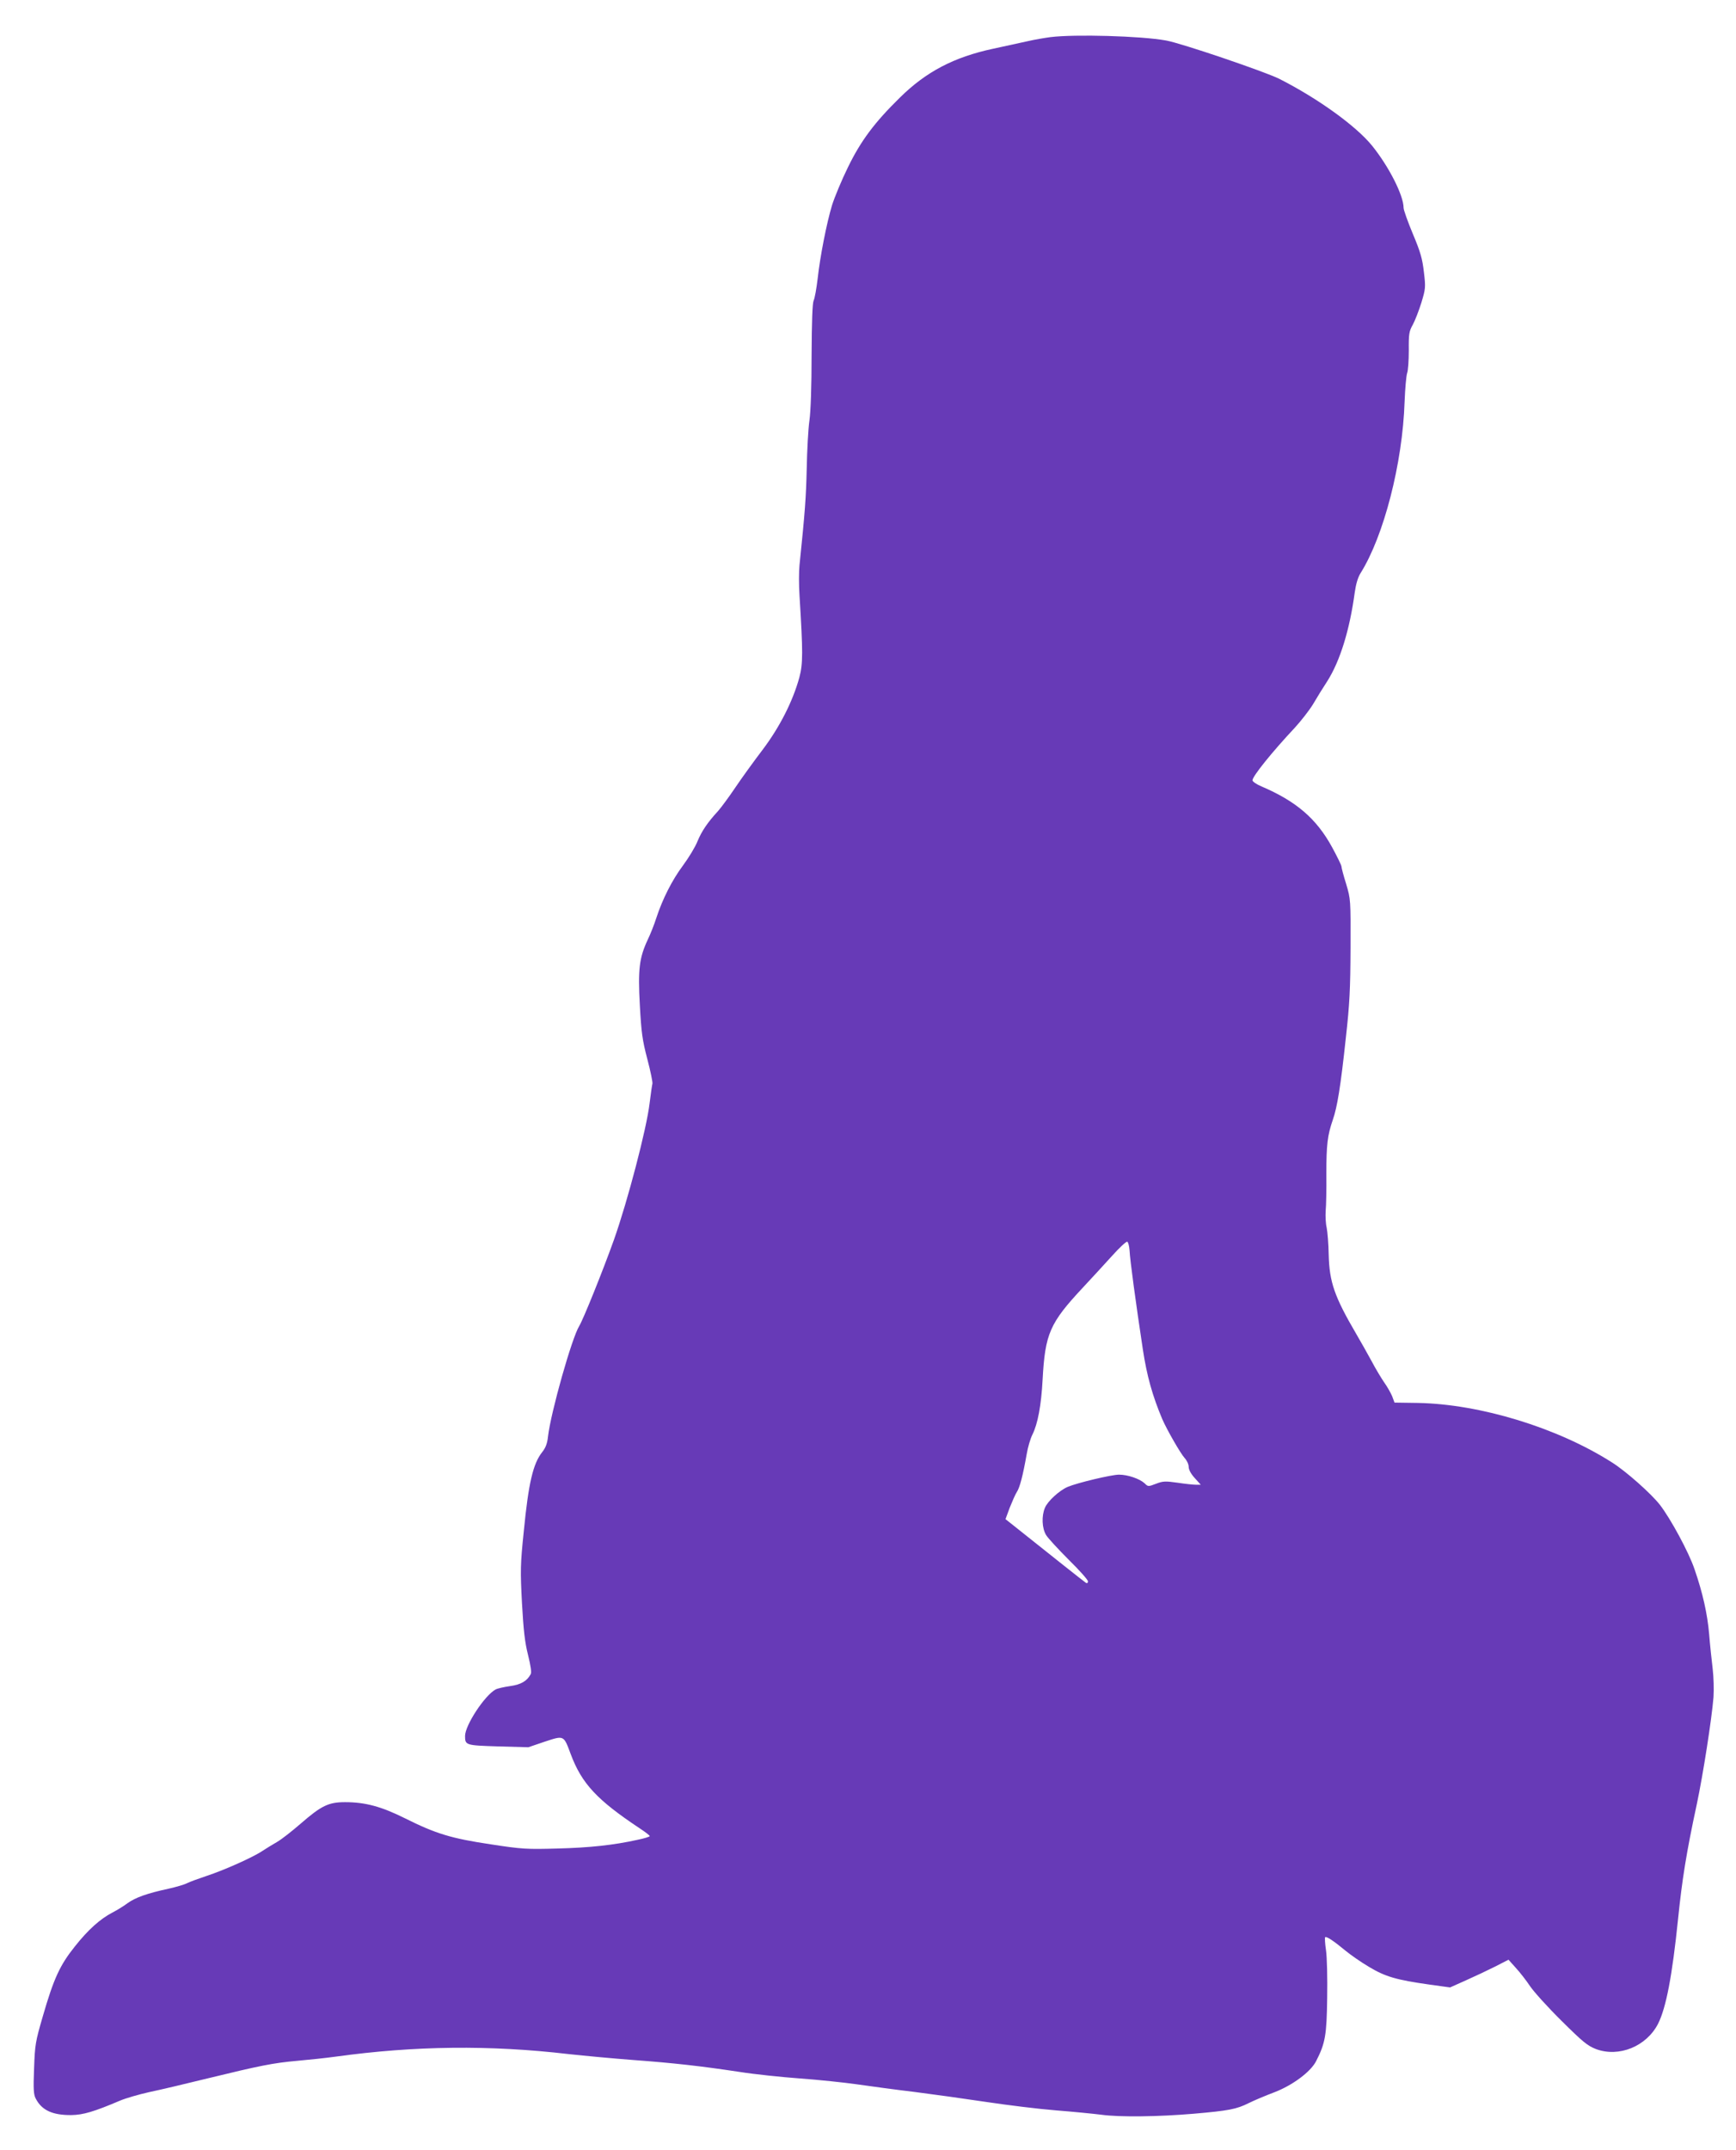
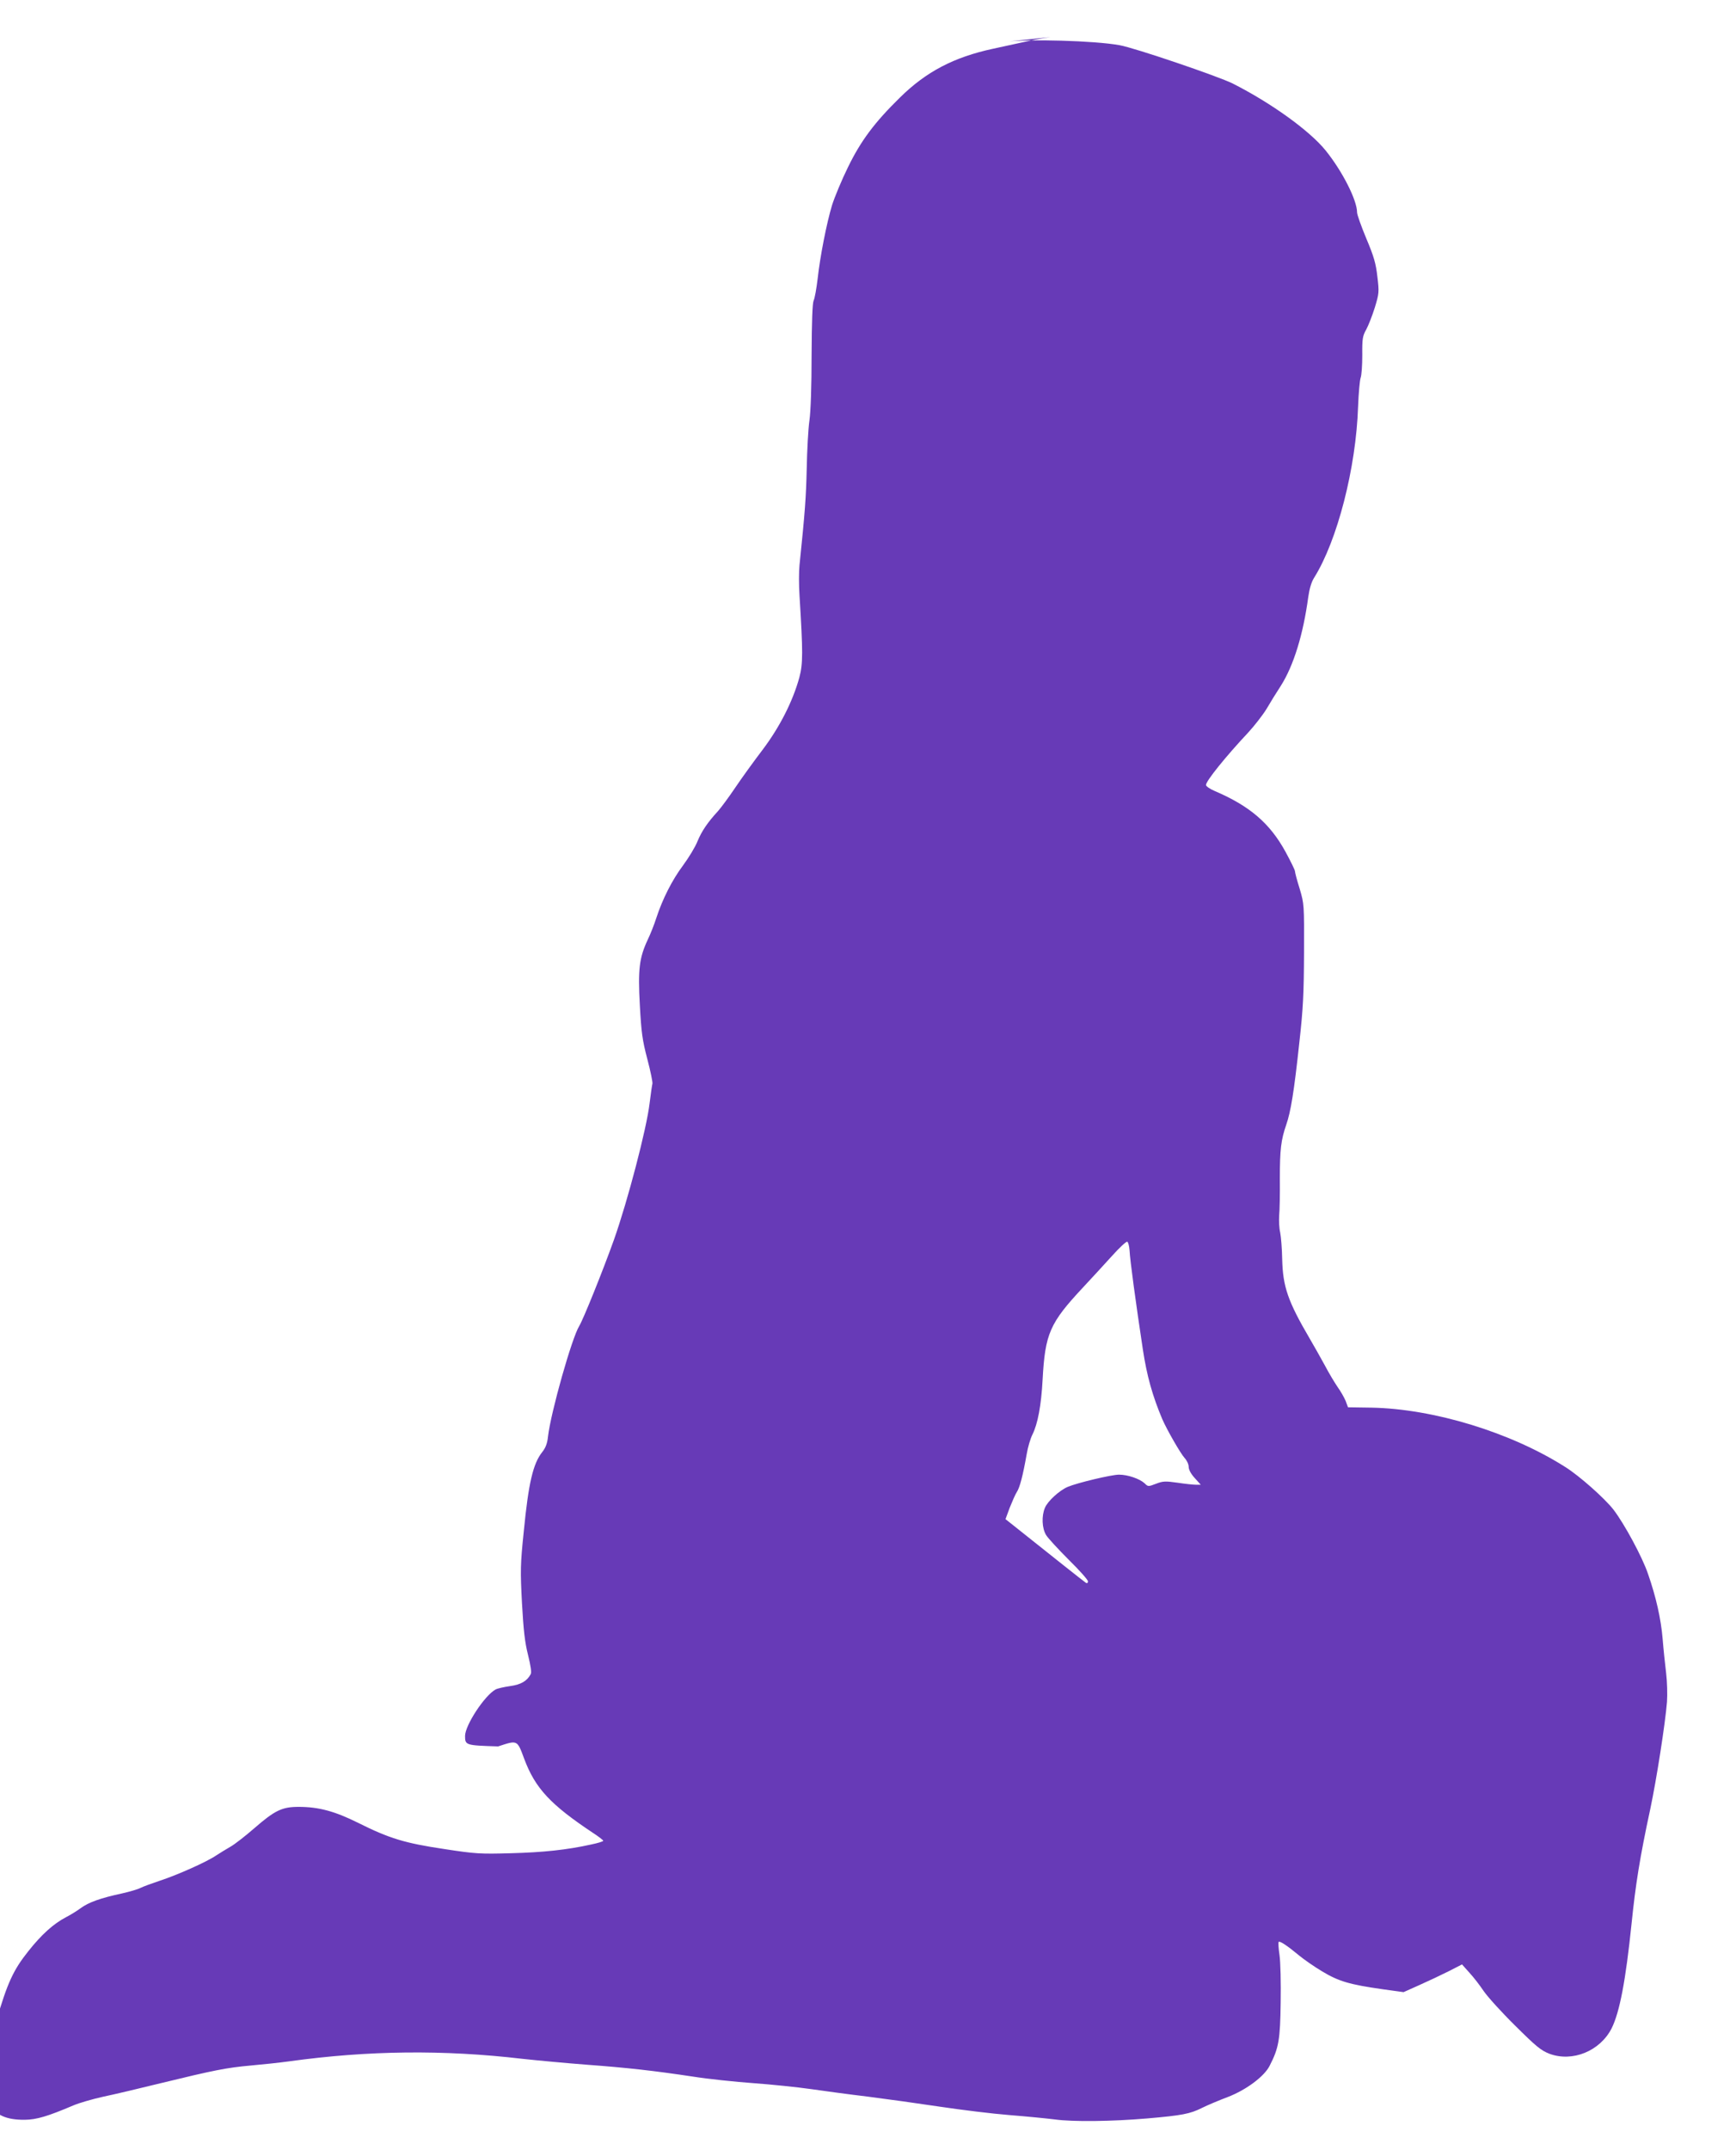
<svg xmlns="http://www.w3.org/2000/svg" version="1.0" width="1034pt" height="1280pt" viewBox="0 0 1034 1280" preserveAspectRatio="xMidYMid meet">
  <g transform="translate(0,1280) scale(0.1,-0.1)" fill="#673ab7" stroke="none">
-     <path d="M6257 12579 c-37 -5 -96 -15 -130 -23 -34 -7 -129 -28 -211 -46 -234 -50 -400 -137 -556 -291 -152 -149 -233 -258 -309 -414 -38 -77 -80 -179 -95 -226 -33 -110 -71 -304 -86 -439 -7 -58 -17 -116 -24 -130 -7 -17 -11 -122 -12 -325 0 -182 -5 -335 -13 -390 -7 -49 -14 -178 -16 -285 -4 -171 -10 -256 -43 -575 -4 -38 -4 -119 0 -180 21 -341 21 -406 -1 -489 -39 -142 -117 -295 -218 -429 -51 -67 -125 -169 -164 -227 -39 -58 -86 -121 -103 -140 -61 -66 -97 -119 -122 -180 -13 -33 -52 -97 -86 -143 -65 -87 -122 -200 -159 -313 -12 -38 -35 -96 -51 -129 -50 -107 -59 -175 -47 -390 9 -164 15 -208 45 -322 19 -72 32 -137 30 -145 -2 -7 -10 -60 -17 -118 -18 -151 -130 -579 -212 -811 -65 -182 -183 -475 -207 -514 -44 -71 -169 -513 -186 -658 -4 -40 -14 -67 -34 -92 -55 -69 -82 -184 -110 -470 -21 -202 -21 -237 -11 -430 9 -161 17 -233 36 -308 16 -65 22 -105 16 -115 -22 -41 -58 -62 -123 -71 -36 -5 -75 -14 -86 -20 -65 -35 -182 -213 -182 -277 0 -55 4 -56 197 -62 l180 -5 97 33 c116 38 113 40 155 -73 66 -177 157 -274 413 -444 32 -21 58 -41 58 -45 0 -4 -33 -14 -72 -22 -144 -32 -286 -47 -478 -52 -181 -5 -209 -4 -397 25 -235 35 -327 63 -513 156 -139 69 -234 95 -355 95 -98 0 -141 -21 -262 -126 -54 -47 -118 -97 -143 -111 -25 -14 -63 -38 -85 -52 -57 -39 -233 -117 -334 -150 -48 -16 -100 -35 -116 -43 -17 -9 -66 -23 -110 -33 -130 -28 -199 -53 -246 -87 -24 -18 -64 -42 -89 -55 -73 -38 -145 -102 -224 -202 -89 -111 -126 -191 -191 -416 -44 -151 -47 -169 -52 -310 -5 -124 -3 -156 10 -180 36 -70 101 -99 212 -98 70 1 135 20 290 86 33 14 112 37 175 51 63 13 219 50 345 81 316 77 391 92 535 105 69 6 172 17 230 25 470 65 919 70 1388 15 92 -10 264 -26 382 -35 243 -18 403 -36 635 -71 88 -14 250 -31 360 -39 110 -8 263 -24 340 -35 77 -11 230 -32 340 -45 110 -14 304 -41 430 -60 127 -19 313 -42 415 -50 101 -8 223 -20 270 -26 109 -15 339 -12 550 6 208 18 255 27 327 63 32 16 101 45 154 65 109 42 216 122 248 185 55 107 63 155 66 377 2 116 -1 243 -7 283 -6 40 -8 75 -5 78 7 7 51 -22 122 -81 28 -23 89 -66 138 -95 98 -59 163 -78 361 -106 l123 -17 94 42 c52 23 130 60 174 82 l80 41 43 -48 c25 -27 63 -76 85 -109 22 -33 106 -126 187 -206 128 -127 155 -149 206 -169 137 -51 301 16 370 151 48 96 84 284 119 624 24 234 49 393 112 685 37 175 88 502 99 635 3 45 1 120 -5 170 -6 50 -16 142 -21 206 -10 119 -39 248 -87 386 -34 101 -142 300 -206 383 -52 67 -203 201 -286 253 -325 207 -785 347 -1155 354 l-140 2 -14 38 c-9 21 -30 58 -48 83 -17 25 -51 81 -74 125 -24 44 -65 117 -92 163 -130 222 -160 309 -164 472 -1 63 -7 135 -12 160 -6 25 -8 70 -6 100 3 30 5 129 4 220 0 175 7 231 38 321 27 77 47 199 78 489 23 204 27 293 28 535 1 289 1 290 -26 382 -16 50 -28 97 -28 104 0 7 -25 58 -56 115 -93 170 -213 273 -421 362 -29 12 -53 29 -53 36 0 24 117 169 251 312 37 40 86 103 109 140 22 38 61 101 86 139 76 120 133 305 163 527 7 50 19 91 35 116 138 220 250 653 262 1020 3 79 10 155 15 170 6 15 10 76 10 136 -1 98 2 114 24 153 13 24 36 83 51 131 25 83 26 91 15 182 -9 79 -20 119 -66 228 -30 72 -55 142 -55 155 0 73 -87 245 -188 370 -96 118 -324 282 -553 398 -87 43 -583 212 -674 228 -148 27 -544 38 -688 20z m471 -7225 c2 -53 38 -317 79 -588 24 -158 57 -276 116 -416 28 -64 109 -205 133 -231 13 -14 24 -37 24 -52 0 -17 13 -42 36 -67 l36 -40 -28 0 c-15 0 -65 5 -110 12 -72 10 -87 10 -128 -6 -47 -18 -48 -18 -69 3 -30 27 -100 51 -152 51 -45 0 -250 -49 -306 -73 -49 -21 -119 -85 -135 -124 -21 -49 -18 -122 7 -163 12 -19 73 -85 135 -147 63 -62 114 -119 114 -128 0 -10 -5 -13 -12 -9 -11 7 -209 164 -446 353 l-33 26 25 68 c15 37 33 79 42 93 18 26 37 100 59 225 7 43 23 95 34 117 32 63 53 175 61 327 15 275 42 337 241 550 52 55 129 140 173 188 43 48 84 86 90 84 6 -2 12 -26 14 -53z" />
+     <path d="M6257 12579 c-37 -5 -96 -15 -130 -23 -34 -7 -129 -28 -211 -46 -234 -50 -400 -137 -556 -291 -152 -149 -233 -258 -309 -414 -38 -77 -80 -179 -95 -226 -33 -110 -71 -304 -86 -439 -7 -58 -17 -116 -24 -130 -7 -17 -11 -122 -12 -325 0 -182 -5 -335 -13 -390 -7 -49 -14 -178 -16 -285 -4 -171 -10 -256 -43 -575 -4 -38 -4 -119 0 -180 21 -341 21 -406 -1 -489 -39 -142 -117 -295 -218 -429 -51 -67 -125 -169 -164 -227 -39 -58 -86 -121 -103 -140 -61 -66 -97 -119 -122 -180 -13 -33 -52 -97 -86 -143 -65 -87 -122 -200 -159 -313 -12 -38 -35 -96 -51 -129 -50 -107 -59 -175 -47 -390 9 -164 15 -208 45 -322 19 -72 32 -137 30 -145 -2 -7 -10 -60 -17 -118 -18 -151 -130 -579 -212 -811 -65 -182 -183 -475 -207 -514 -44 -71 -169 -513 -186 -658 -4 -40 -14 -67 -34 -92 -55 -69 -82 -184 -110 -470 -21 -202 -21 -237 -11 -430 9 -161 17 -233 36 -308 16 -65 22 -105 16 -115 -22 -41 -58 -62 -123 -71 -36 -5 -75 -14 -86 -20 -65 -35 -182 -213 -182 -277 0 -55 4 -56 197 -62 c116 38 113 40 155 -73 66 -177 157 -274 413 -444 32 -21 58 -41 58 -45 0 -4 -33 -14 -72 -22 -144 -32 -286 -47 -478 -52 -181 -5 -209 -4 -397 25 -235 35 -327 63 -513 156 -139 69 -234 95 -355 95 -98 0 -141 -21 -262 -126 -54 -47 -118 -97 -143 -111 -25 -14 -63 -38 -85 -52 -57 -39 -233 -117 -334 -150 -48 -16 -100 -35 -116 -43 -17 -9 -66 -23 -110 -33 -130 -28 -199 -53 -246 -87 -24 -18 -64 -42 -89 -55 -73 -38 -145 -102 -224 -202 -89 -111 -126 -191 -191 -416 -44 -151 -47 -169 -52 -310 -5 -124 -3 -156 10 -180 36 -70 101 -99 212 -98 70 1 135 20 290 86 33 14 112 37 175 51 63 13 219 50 345 81 316 77 391 92 535 105 69 6 172 17 230 25 470 65 919 70 1388 15 92 -10 264 -26 382 -35 243 -18 403 -36 635 -71 88 -14 250 -31 360 -39 110 -8 263 -24 340 -35 77 -11 230 -32 340 -45 110 -14 304 -41 430 -60 127 -19 313 -42 415 -50 101 -8 223 -20 270 -26 109 -15 339 -12 550 6 208 18 255 27 327 63 32 16 101 45 154 65 109 42 216 122 248 185 55 107 63 155 66 377 2 116 -1 243 -7 283 -6 40 -8 75 -5 78 7 7 51 -22 122 -81 28 -23 89 -66 138 -95 98 -59 163 -78 361 -106 l123 -17 94 42 c52 23 130 60 174 82 l80 41 43 -48 c25 -27 63 -76 85 -109 22 -33 106 -126 187 -206 128 -127 155 -149 206 -169 137 -51 301 16 370 151 48 96 84 284 119 624 24 234 49 393 112 685 37 175 88 502 99 635 3 45 1 120 -5 170 -6 50 -16 142 -21 206 -10 119 -39 248 -87 386 -34 101 -142 300 -206 383 -52 67 -203 201 -286 253 -325 207 -785 347 -1155 354 l-140 2 -14 38 c-9 21 -30 58 -48 83 -17 25 -51 81 -74 125 -24 44 -65 117 -92 163 -130 222 -160 309 -164 472 -1 63 -7 135 -12 160 -6 25 -8 70 -6 100 3 30 5 129 4 220 0 175 7 231 38 321 27 77 47 199 78 489 23 204 27 293 28 535 1 289 1 290 -26 382 -16 50 -28 97 -28 104 0 7 -25 58 -56 115 -93 170 -213 273 -421 362 -29 12 -53 29 -53 36 0 24 117 169 251 312 37 40 86 103 109 140 22 38 61 101 86 139 76 120 133 305 163 527 7 50 19 91 35 116 138 220 250 653 262 1020 3 79 10 155 15 170 6 15 10 76 10 136 -1 98 2 114 24 153 13 24 36 83 51 131 25 83 26 91 15 182 -9 79 -20 119 -66 228 -30 72 -55 142 -55 155 0 73 -87 245 -188 370 -96 118 -324 282 -553 398 -87 43 -583 212 -674 228 -148 27 -544 38 -688 20z m471 -7225 c2 -53 38 -317 79 -588 24 -158 57 -276 116 -416 28 -64 109 -205 133 -231 13 -14 24 -37 24 -52 0 -17 13 -42 36 -67 l36 -40 -28 0 c-15 0 -65 5 -110 12 -72 10 -87 10 -128 -6 -47 -18 -48 -18 -69 3 -30 27 -100 51 -152 51 -45 0 -250 -49 -306 -73 -49 -21 -119 -85 -135 -124 -21 -49 -18 -122 7 -163 12 -19 73 -85 135 -147 63 -62 114 -119 114 -128 0 -10 -5 -13 -12 -9 -11 7 -209 164 -446 353 l-33 26 25 68 c15 37 33 79 42 93 18 26 37 100 59 225 7 43 23 95 34 117 32 63 53 175 61 327 15 275 42 337 241 550 52 55 129 140 173 188 43 48 84 86 90 84 6 -2 12 -26 14 -53z" />
  </g>
</svg>